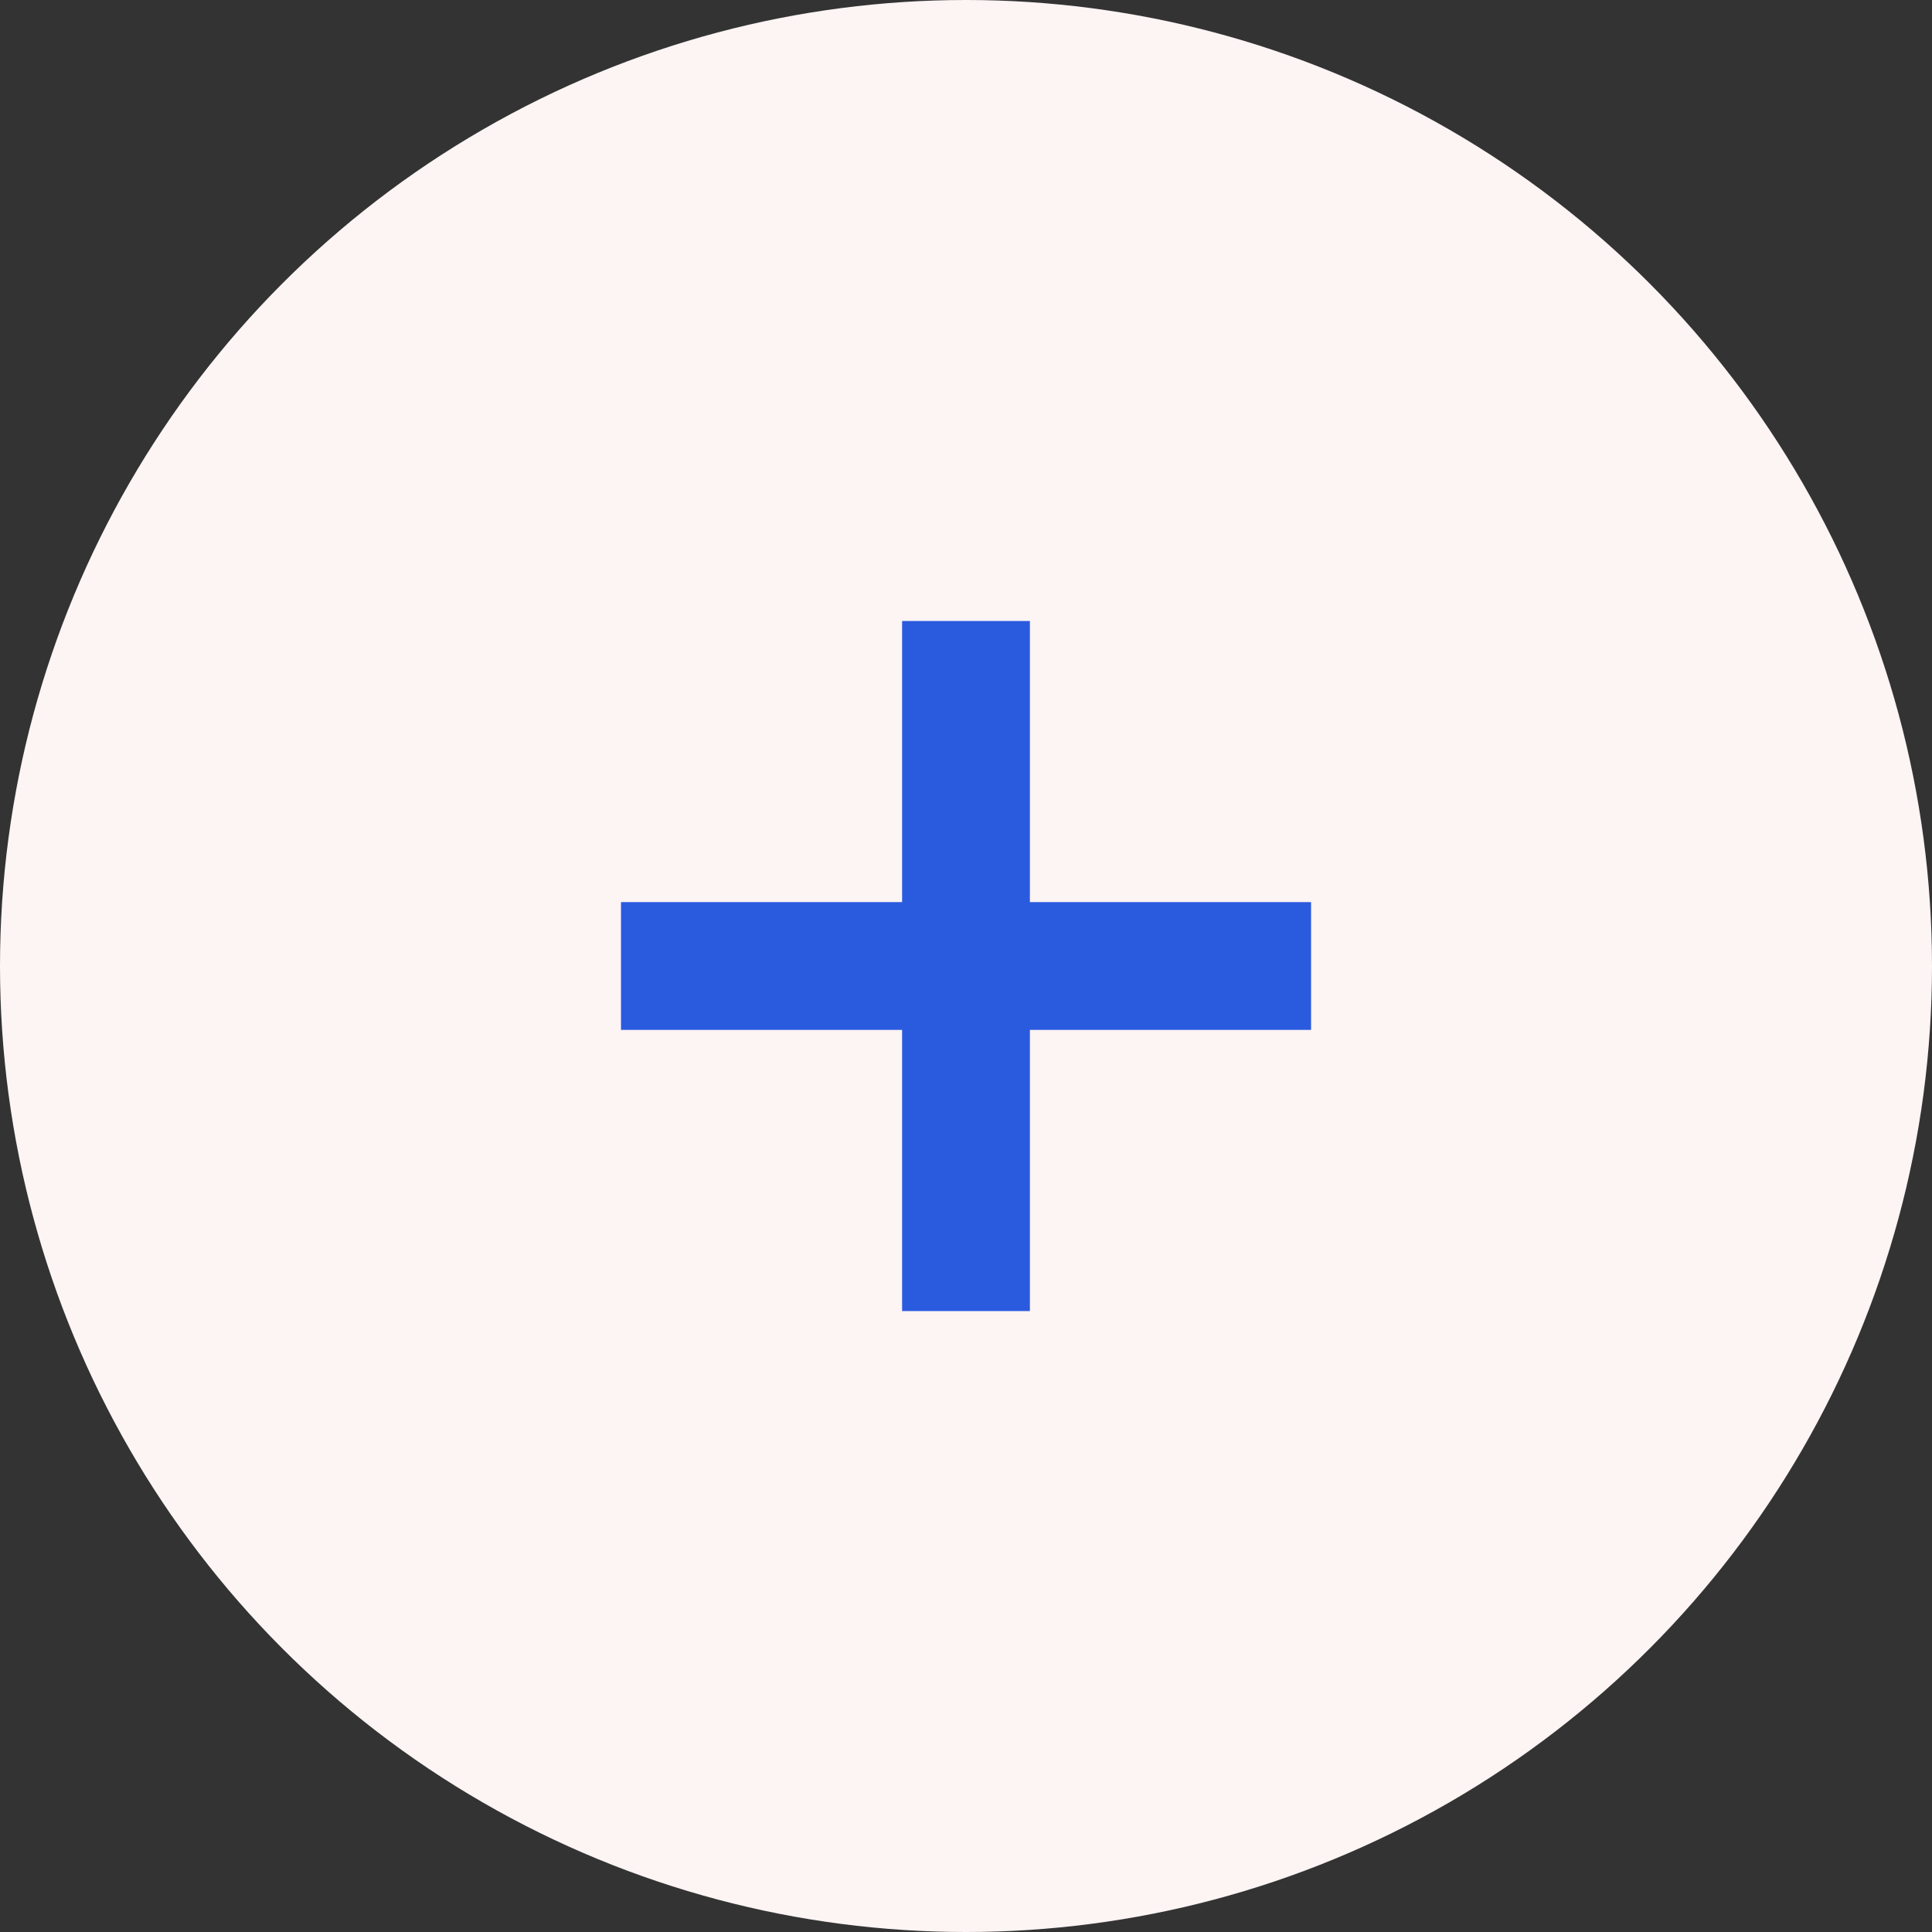
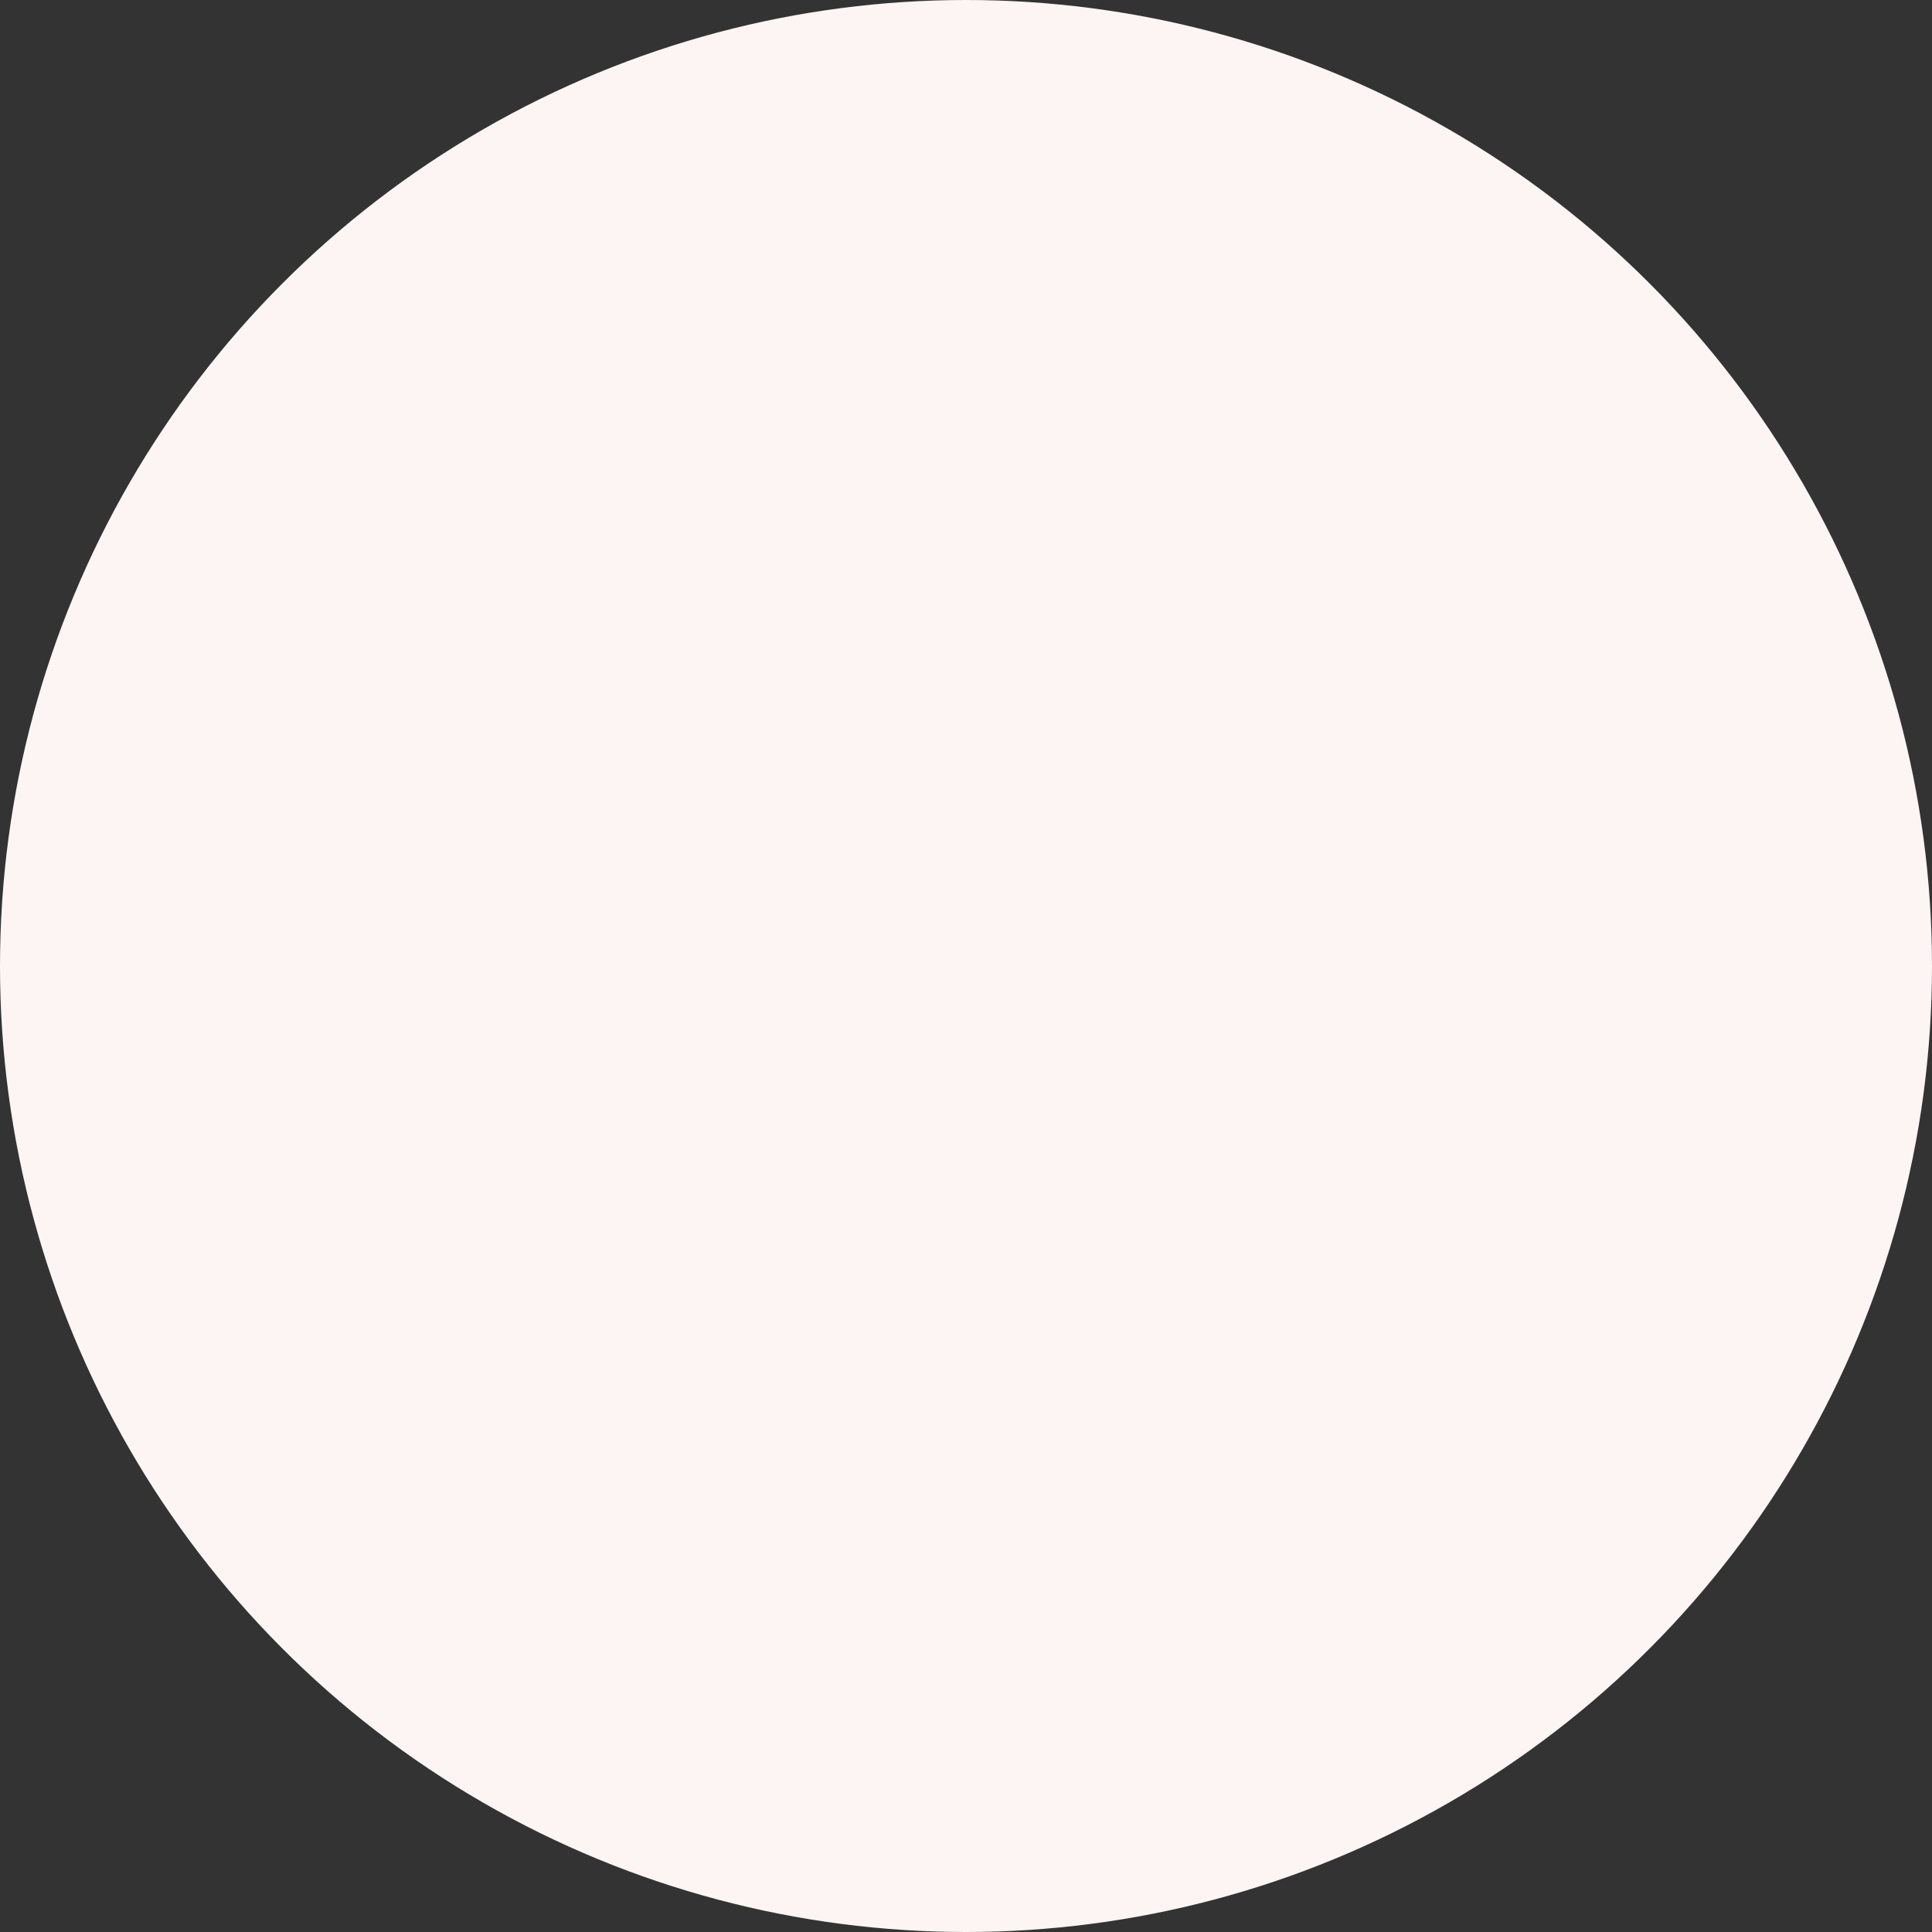
<svg xmlns="http://www.w3.org/2000/svg" width="28" height="28" viewBox="0 0 28 28" fill="none">
  <rect x="0" y="0" width="28" height="28" fill="#333333" stroke="none" />
  <circle cx="14" cy="14" r="14" fill="#FDF4F4" />
-   <path d="M14.926 13.074H19.001V14.926H14.926V19.001H13.074V14.926H9V13.074H13.074V9H14.926V13.074Z" fill="#2A5ADE" />
</svg>